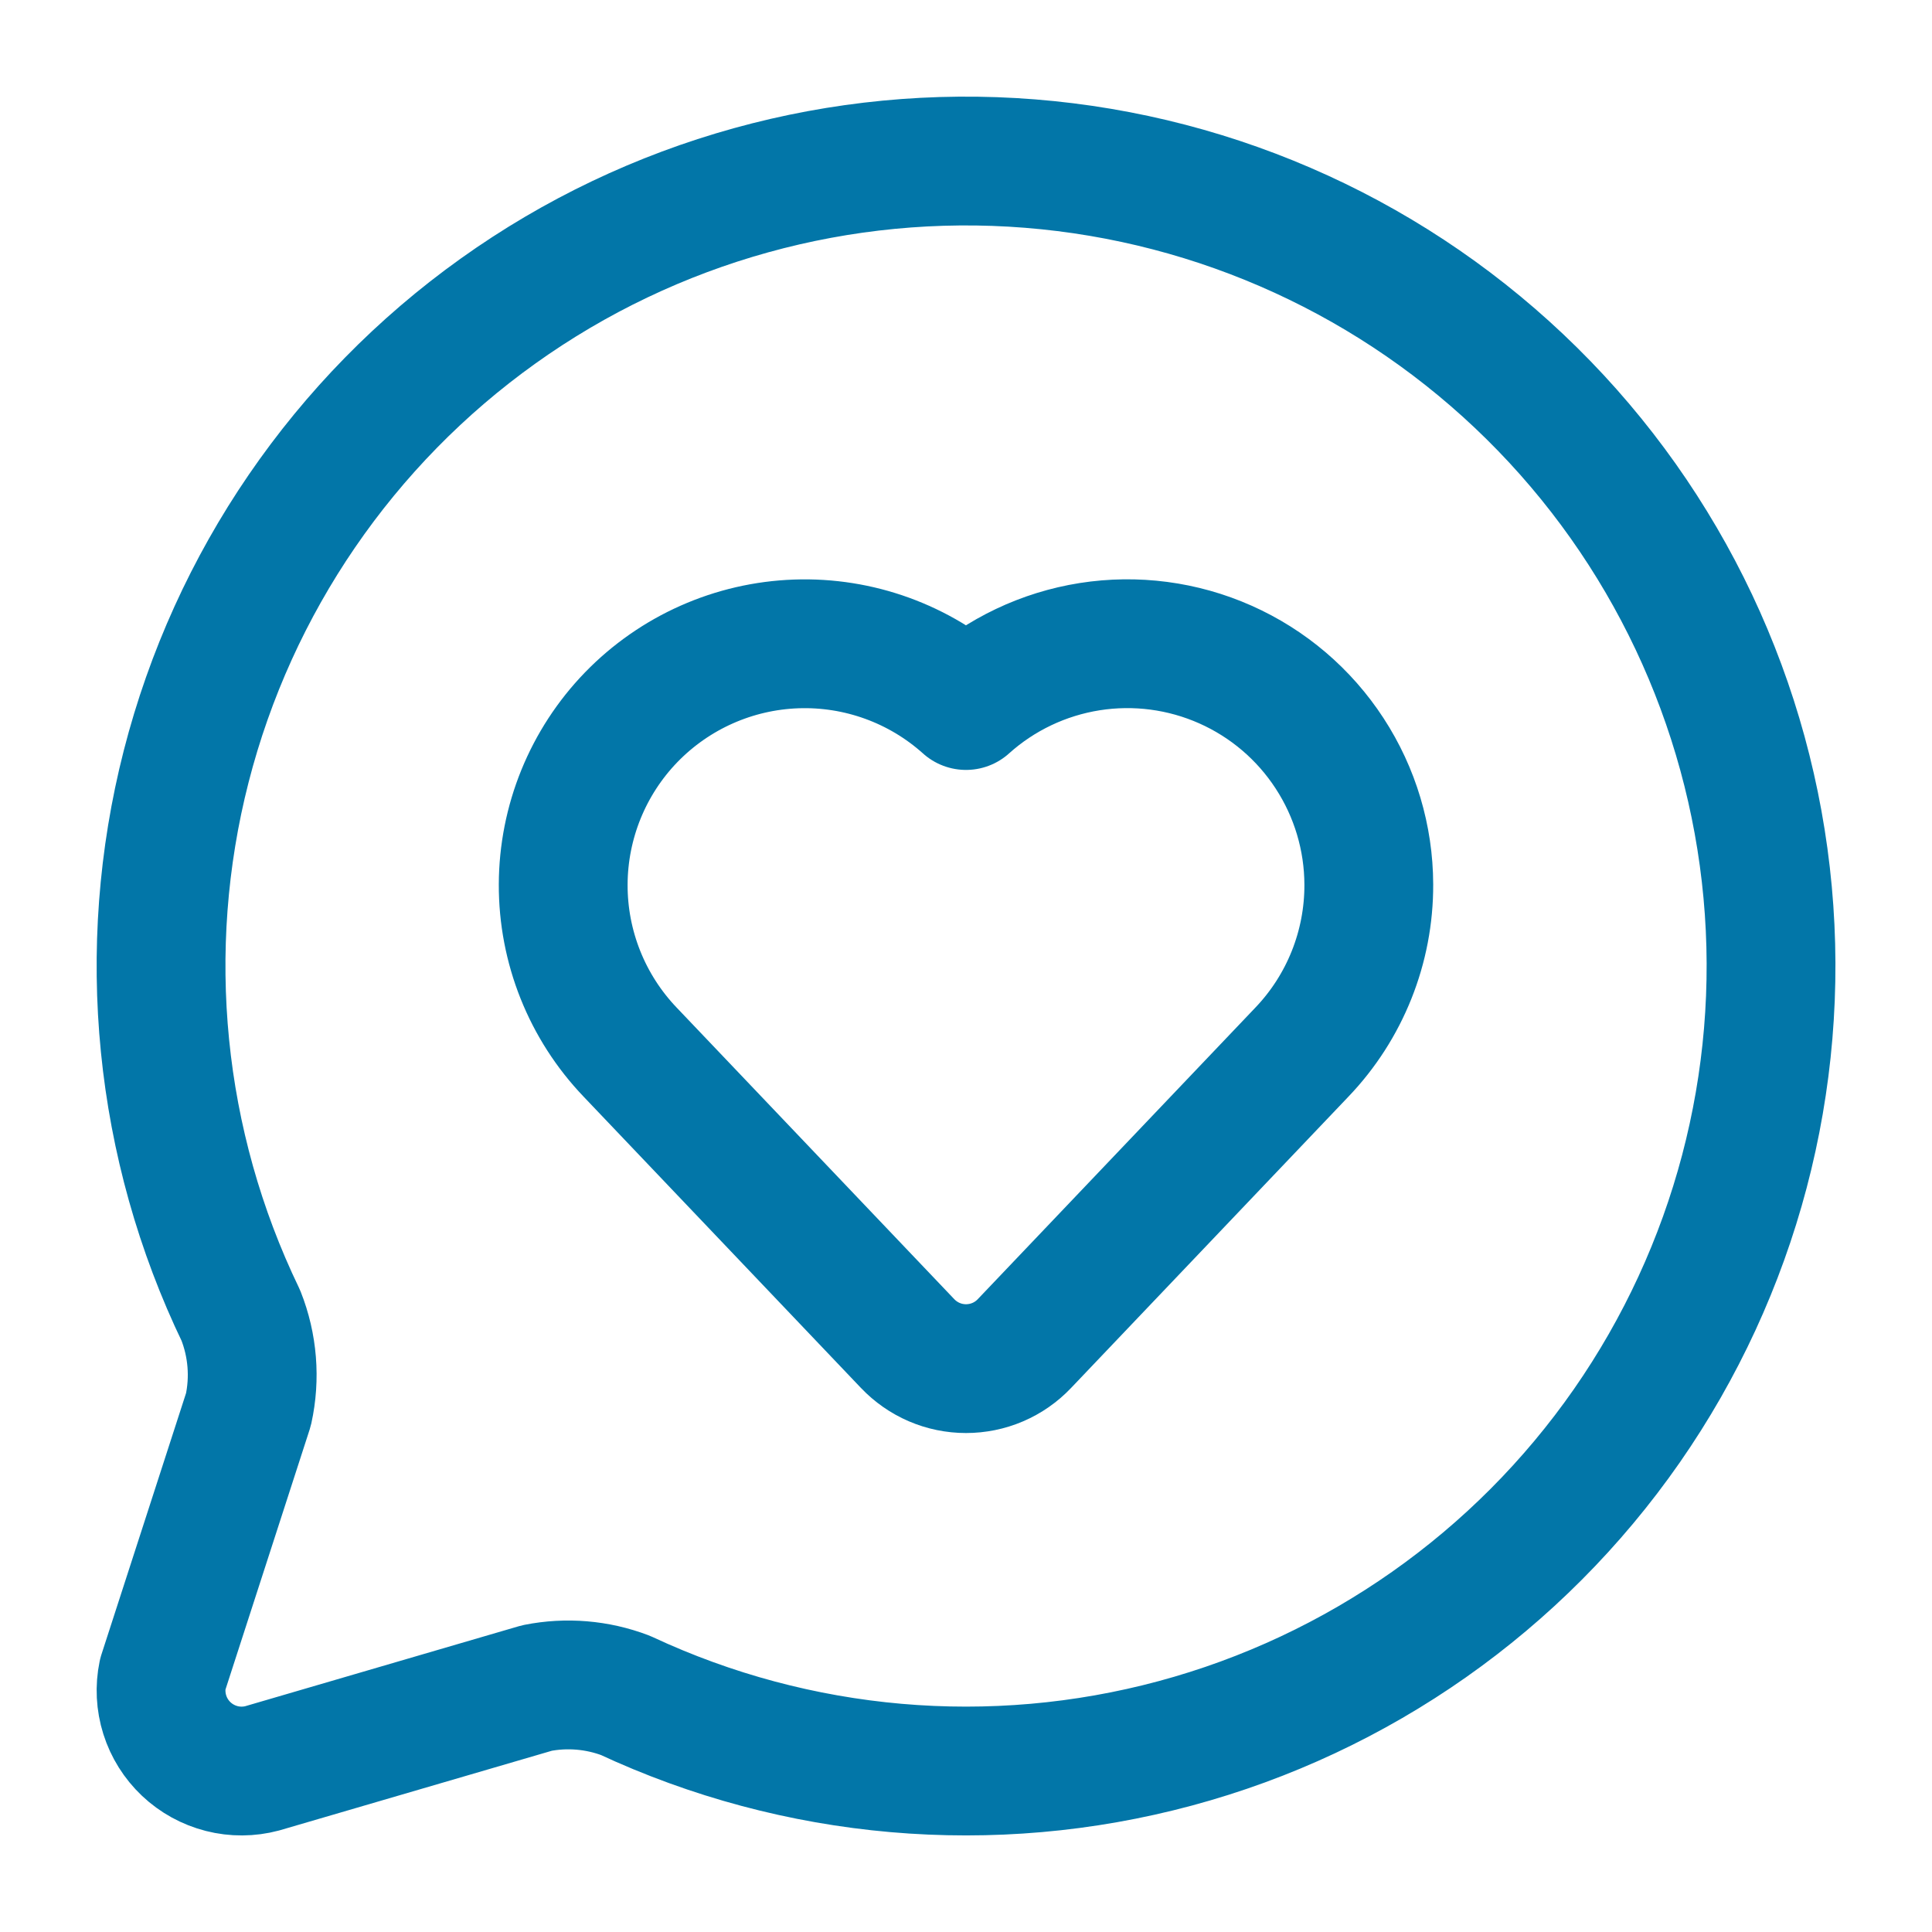
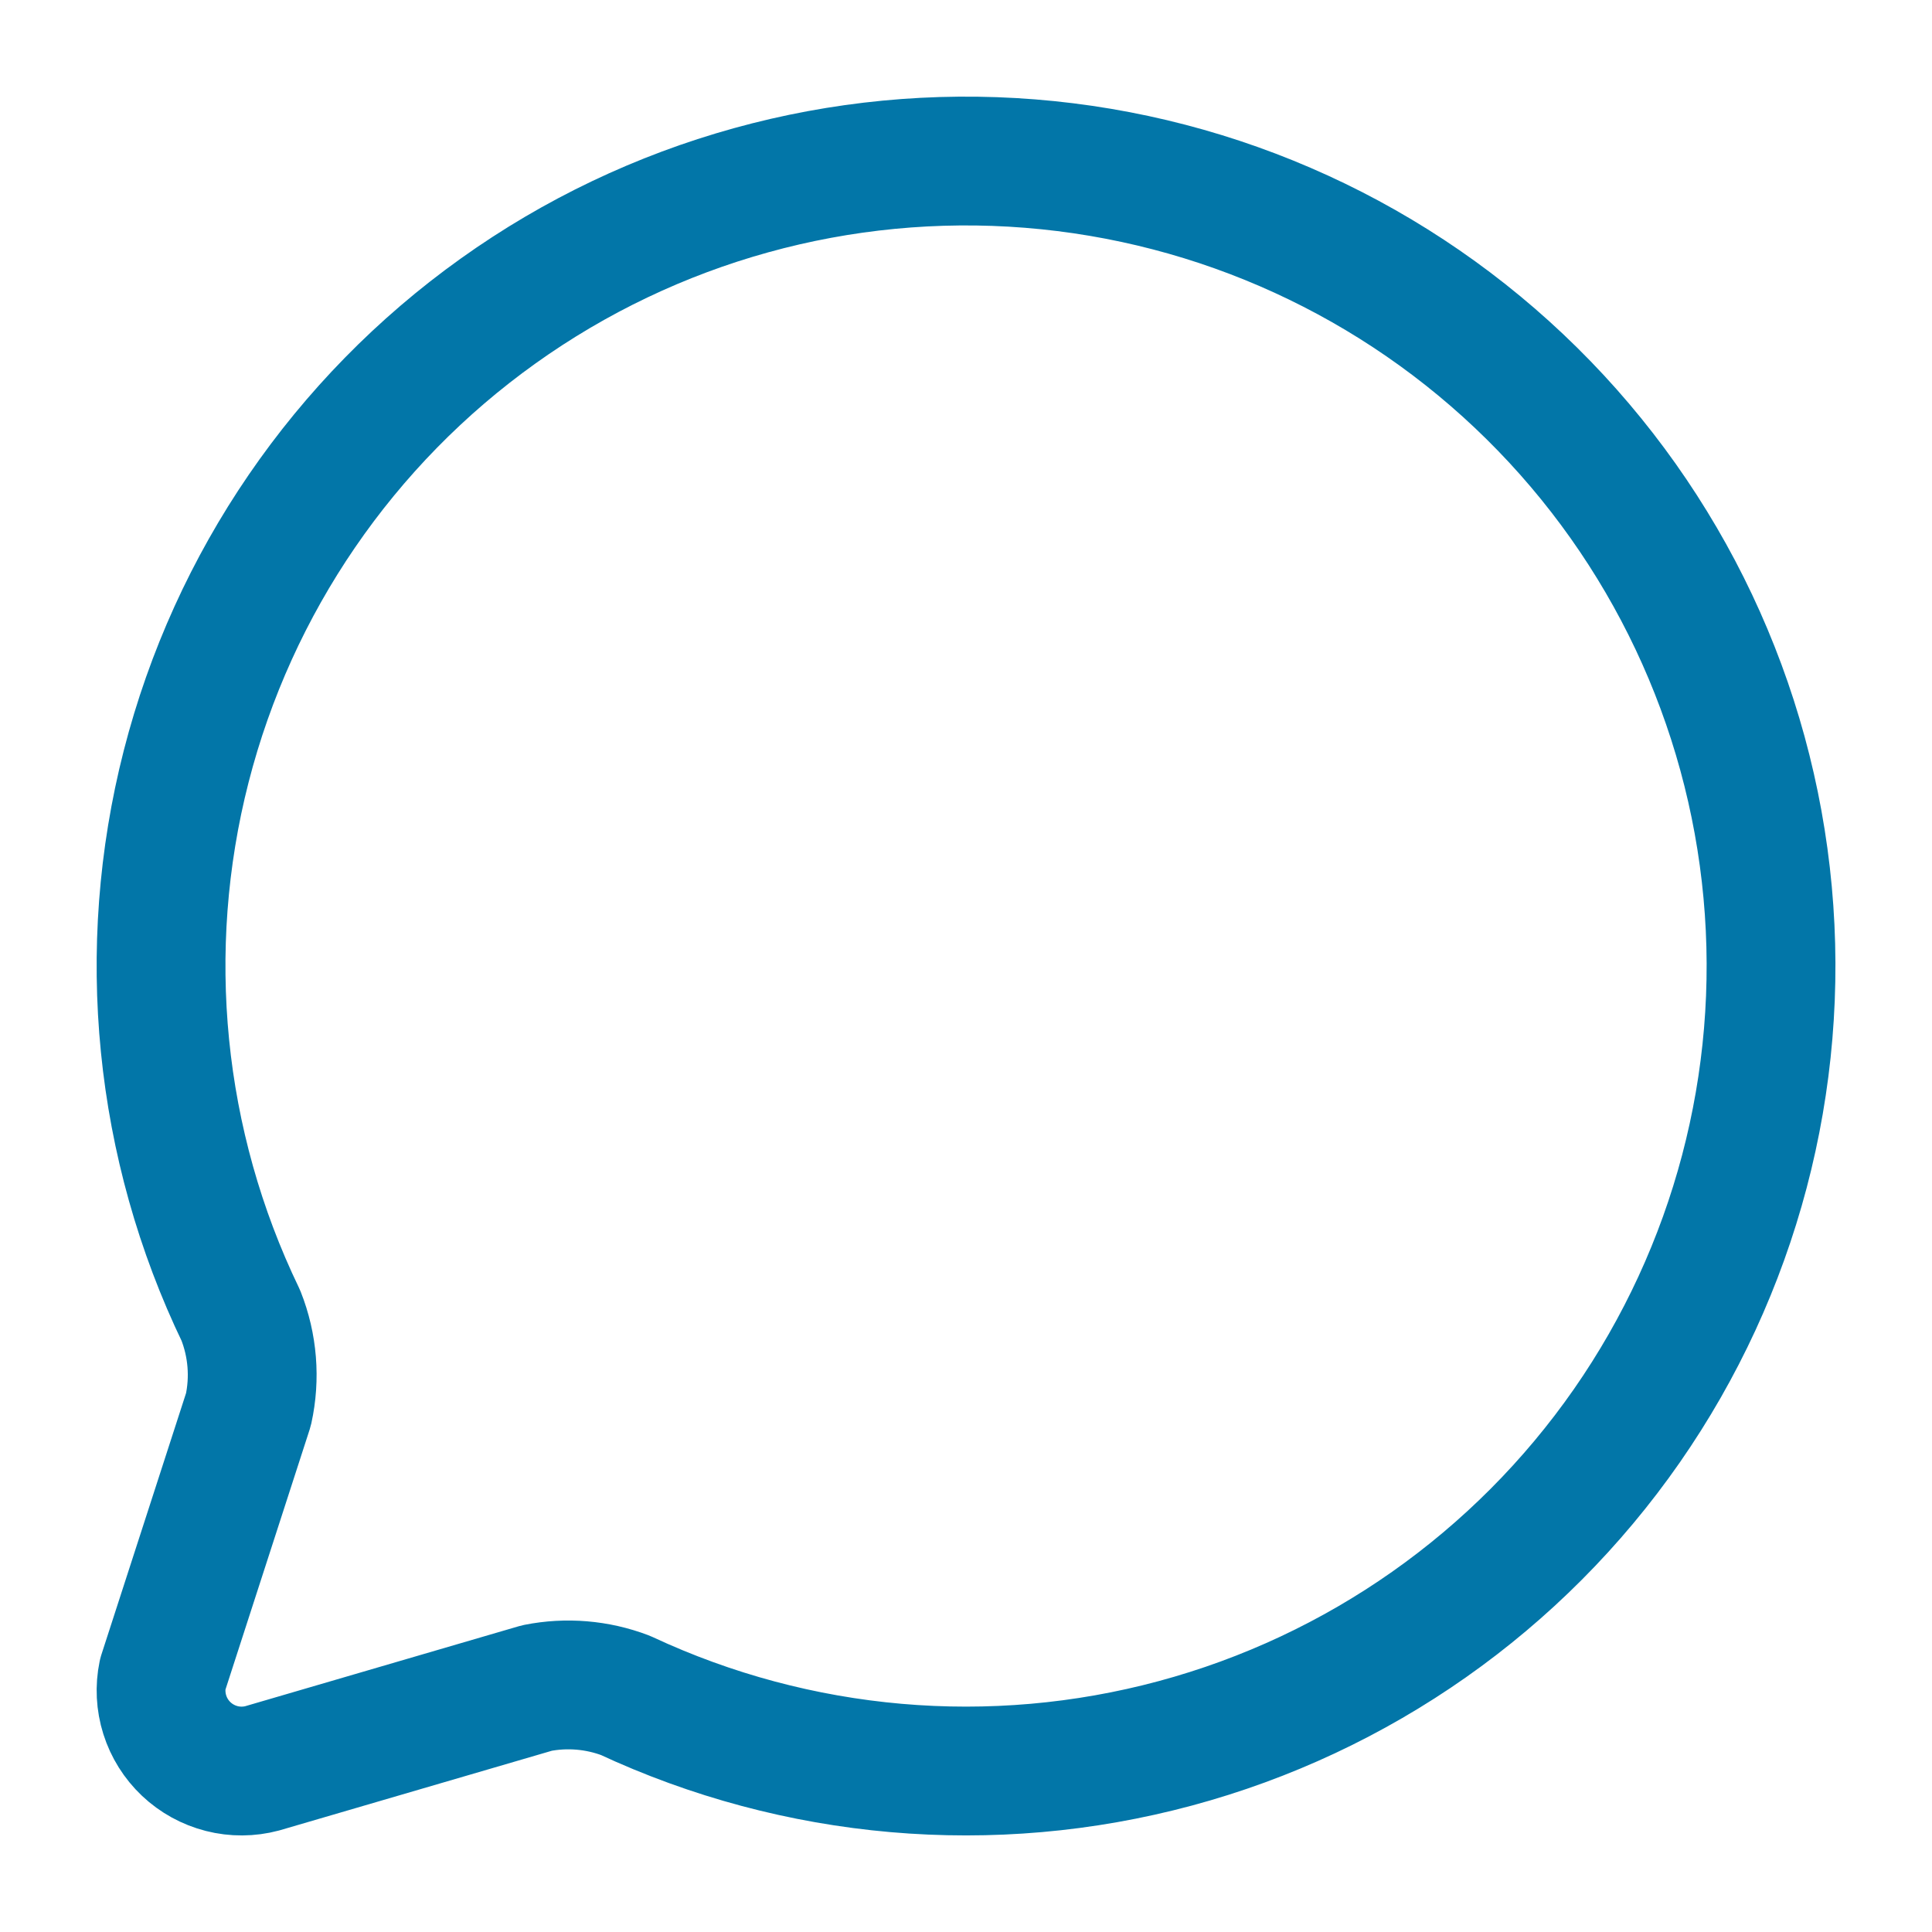
<svg xmlns="http://www.w3.org/2000/svg" width="45" height="45" viewBox="0 0 45 45" fill="none">
  <path d="M5.61 30.641C5.886 31.337 5.947 32.099 5.787 32.829L3.79 38.998C3.725 39.311 3.742 39.635 3.838 39.94C3.934 40.244 4.106 40.519 4.339 40.739C4.571 40.958 4.855 41.114 5.165 41.193C5.474 41.272 5.799 41.27 6.107 41.188L12.507 39.317C13.196 39.18 13.91 39.24 14.567 39.489C18.571 41.359 23.107 41.755 27.374 40.606C31.641 39.458 35.365 36.839 37.89 33.213C40.414 29.586 41.577 25.184 41.172 20.784C40.767 16.383 38.822 12.267 35.678 9.162C32.534 6.056 28.395 4.161 23.99 3.81C19.585 3.459 15.197 4.675 11.602 7.244C8.006 9.812 5.433 13.569 4.337 17.849C3.241 22.13 3.692 26.661 5.61 30.641Z" stroke="#0276A8" stroke-width="3" stroke-linecap="round" stroke-linejoin="round" />
-   <path d="M14.677 24.506C13.672 23.455 13.113 22.055 13.118 20.601C13.123 19.146 13.691 17.75 14.703 16.705C15.716 15.661 17.093 15.049 18.547 14.998C20 14.947 21.417 15.461 22.5 16.433C23.307 15.707 24.308 15.232 25.38 15.062C26.452 14.893 27.55 15.037 28.542 15.478C29.534 15.919 30.377 16.637 30.969 17.547C31.562 18.456 31.879 19.517 31.882 20.602C31.887 22.057 31.328 23.457 30.322 24.508L23.859 31.296C23.684 31.48 23.473 31.627 23.239 31.727C23.005 31.827 22.754 31.878 22.499 31.878C22.245 31.878 21.993 31.826 21.76 31.726C21.526 31.625 21.315 31.478 21.14 31.294L14.677 24.506Z" stroke="#0276A8" stroke-width="3" stroke-linecap="round" stroke-linejoin="round" />
</svg>